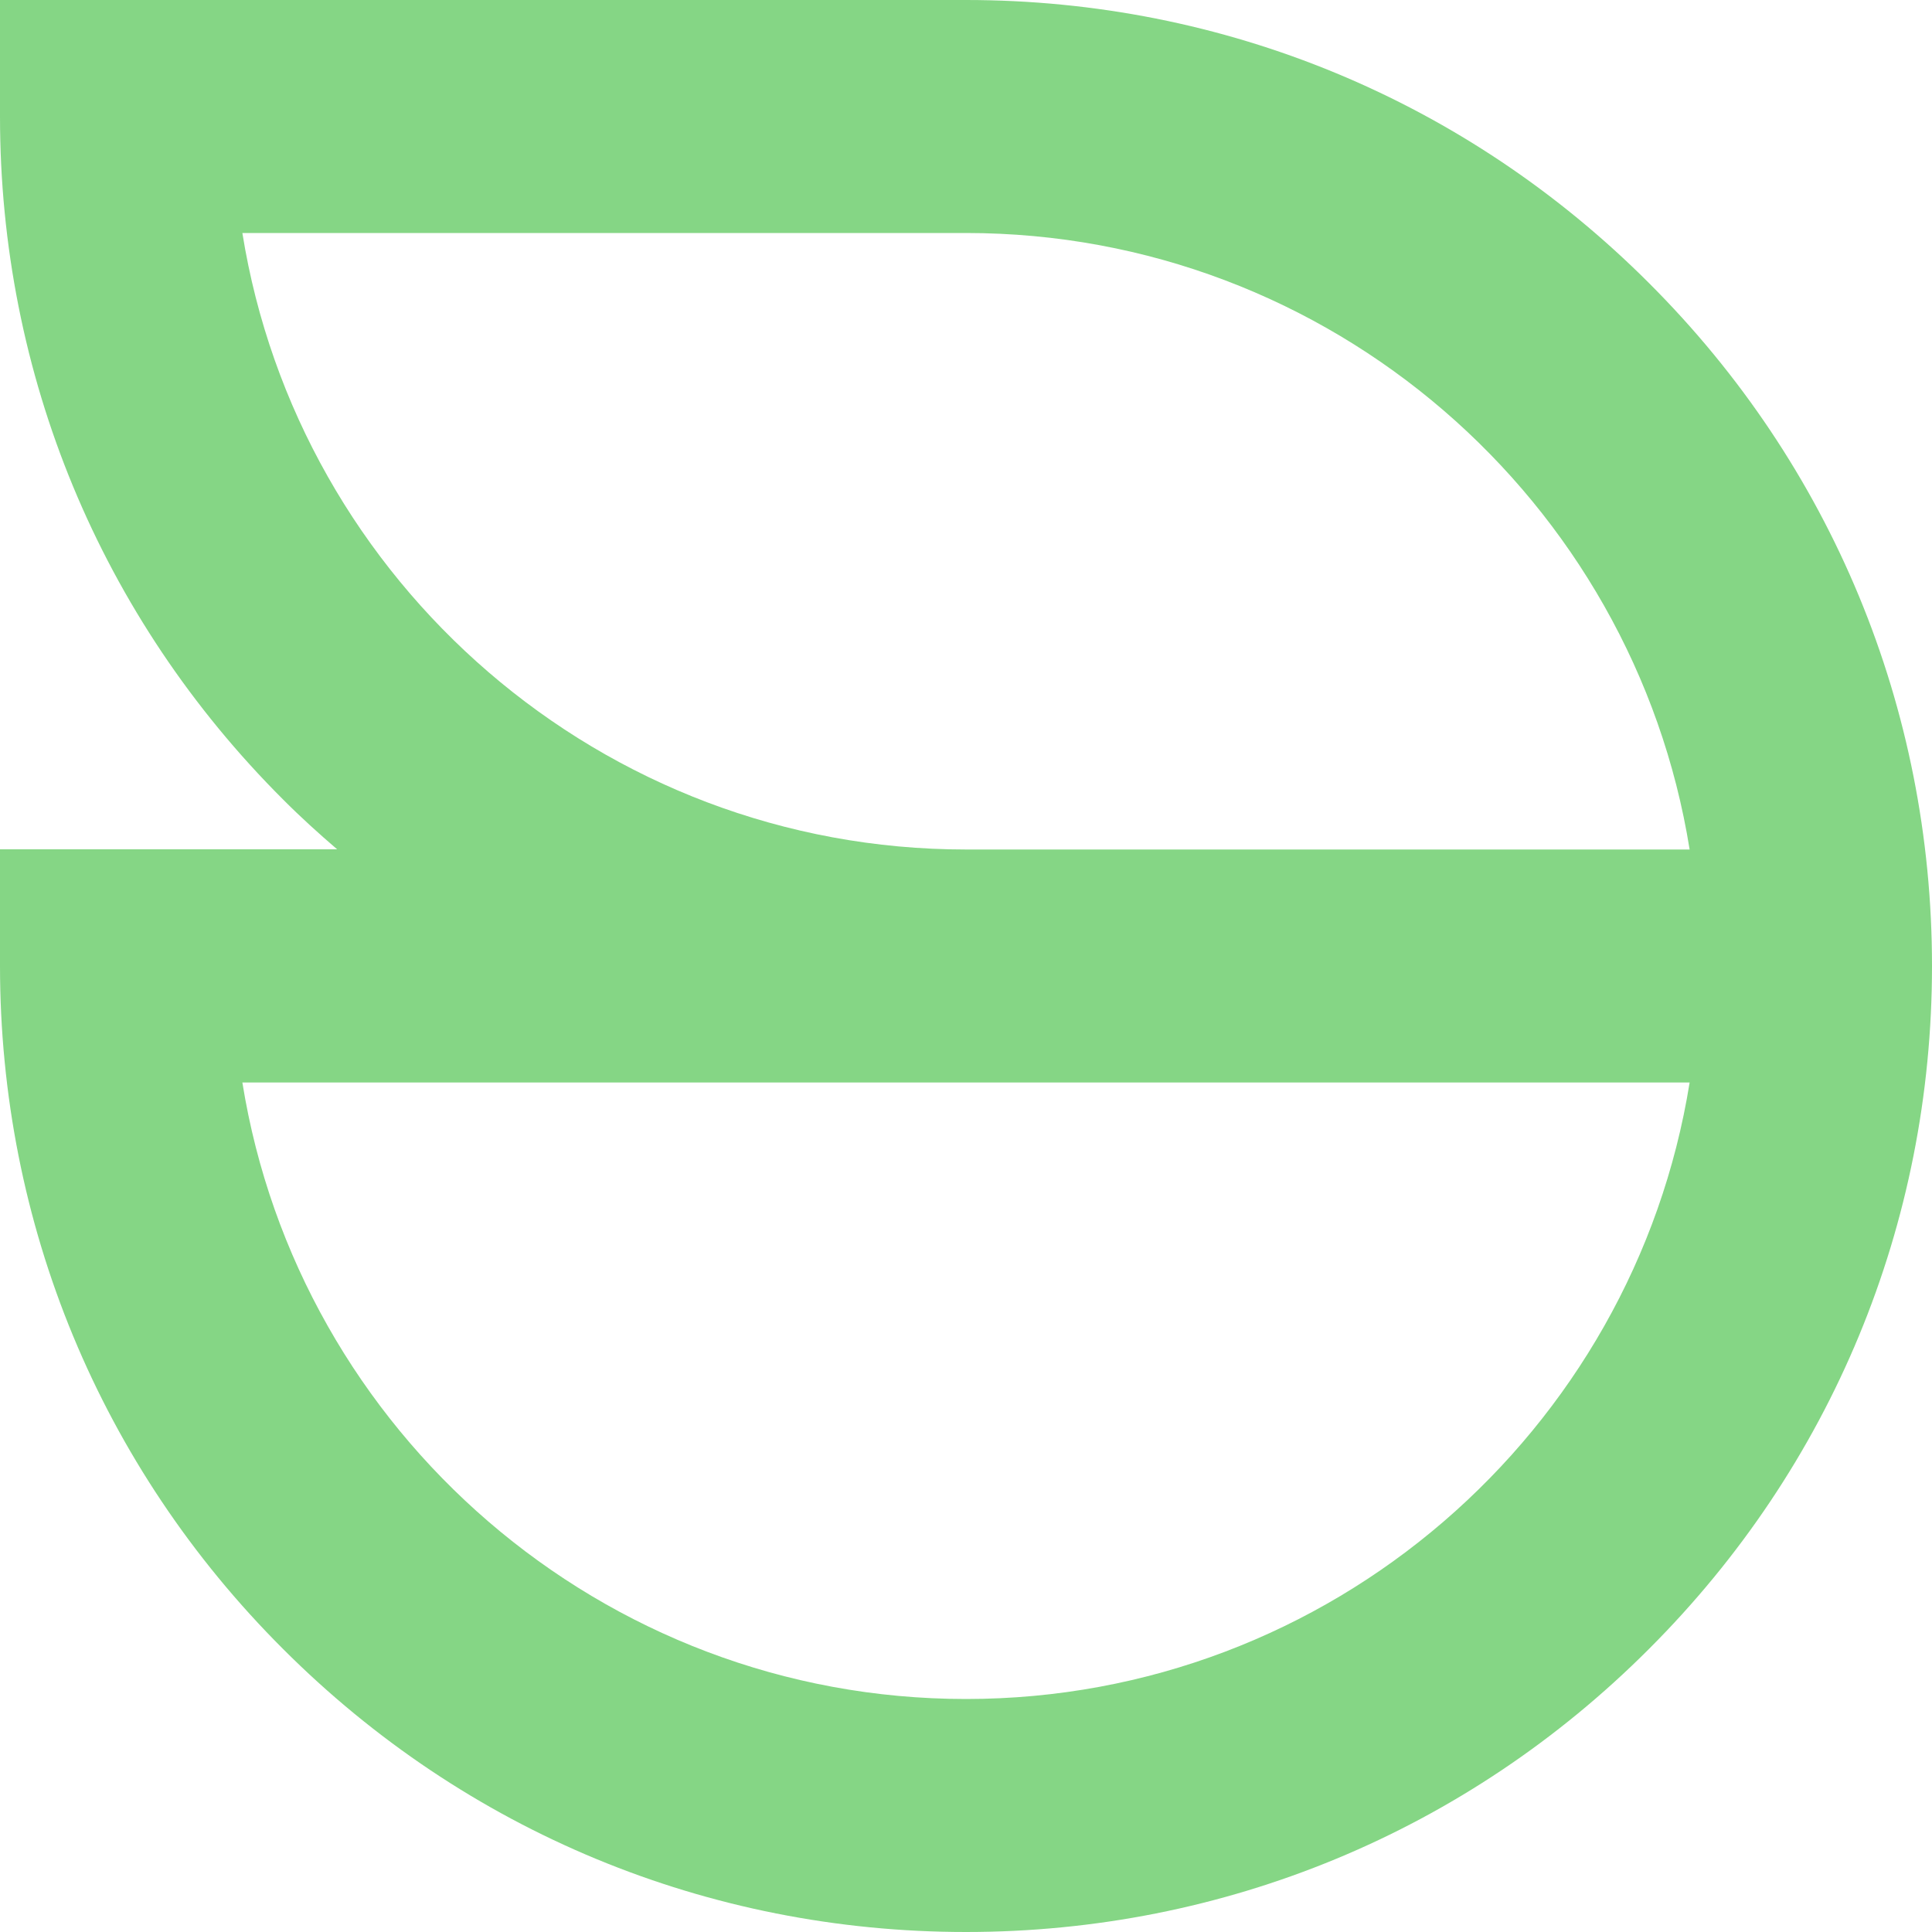
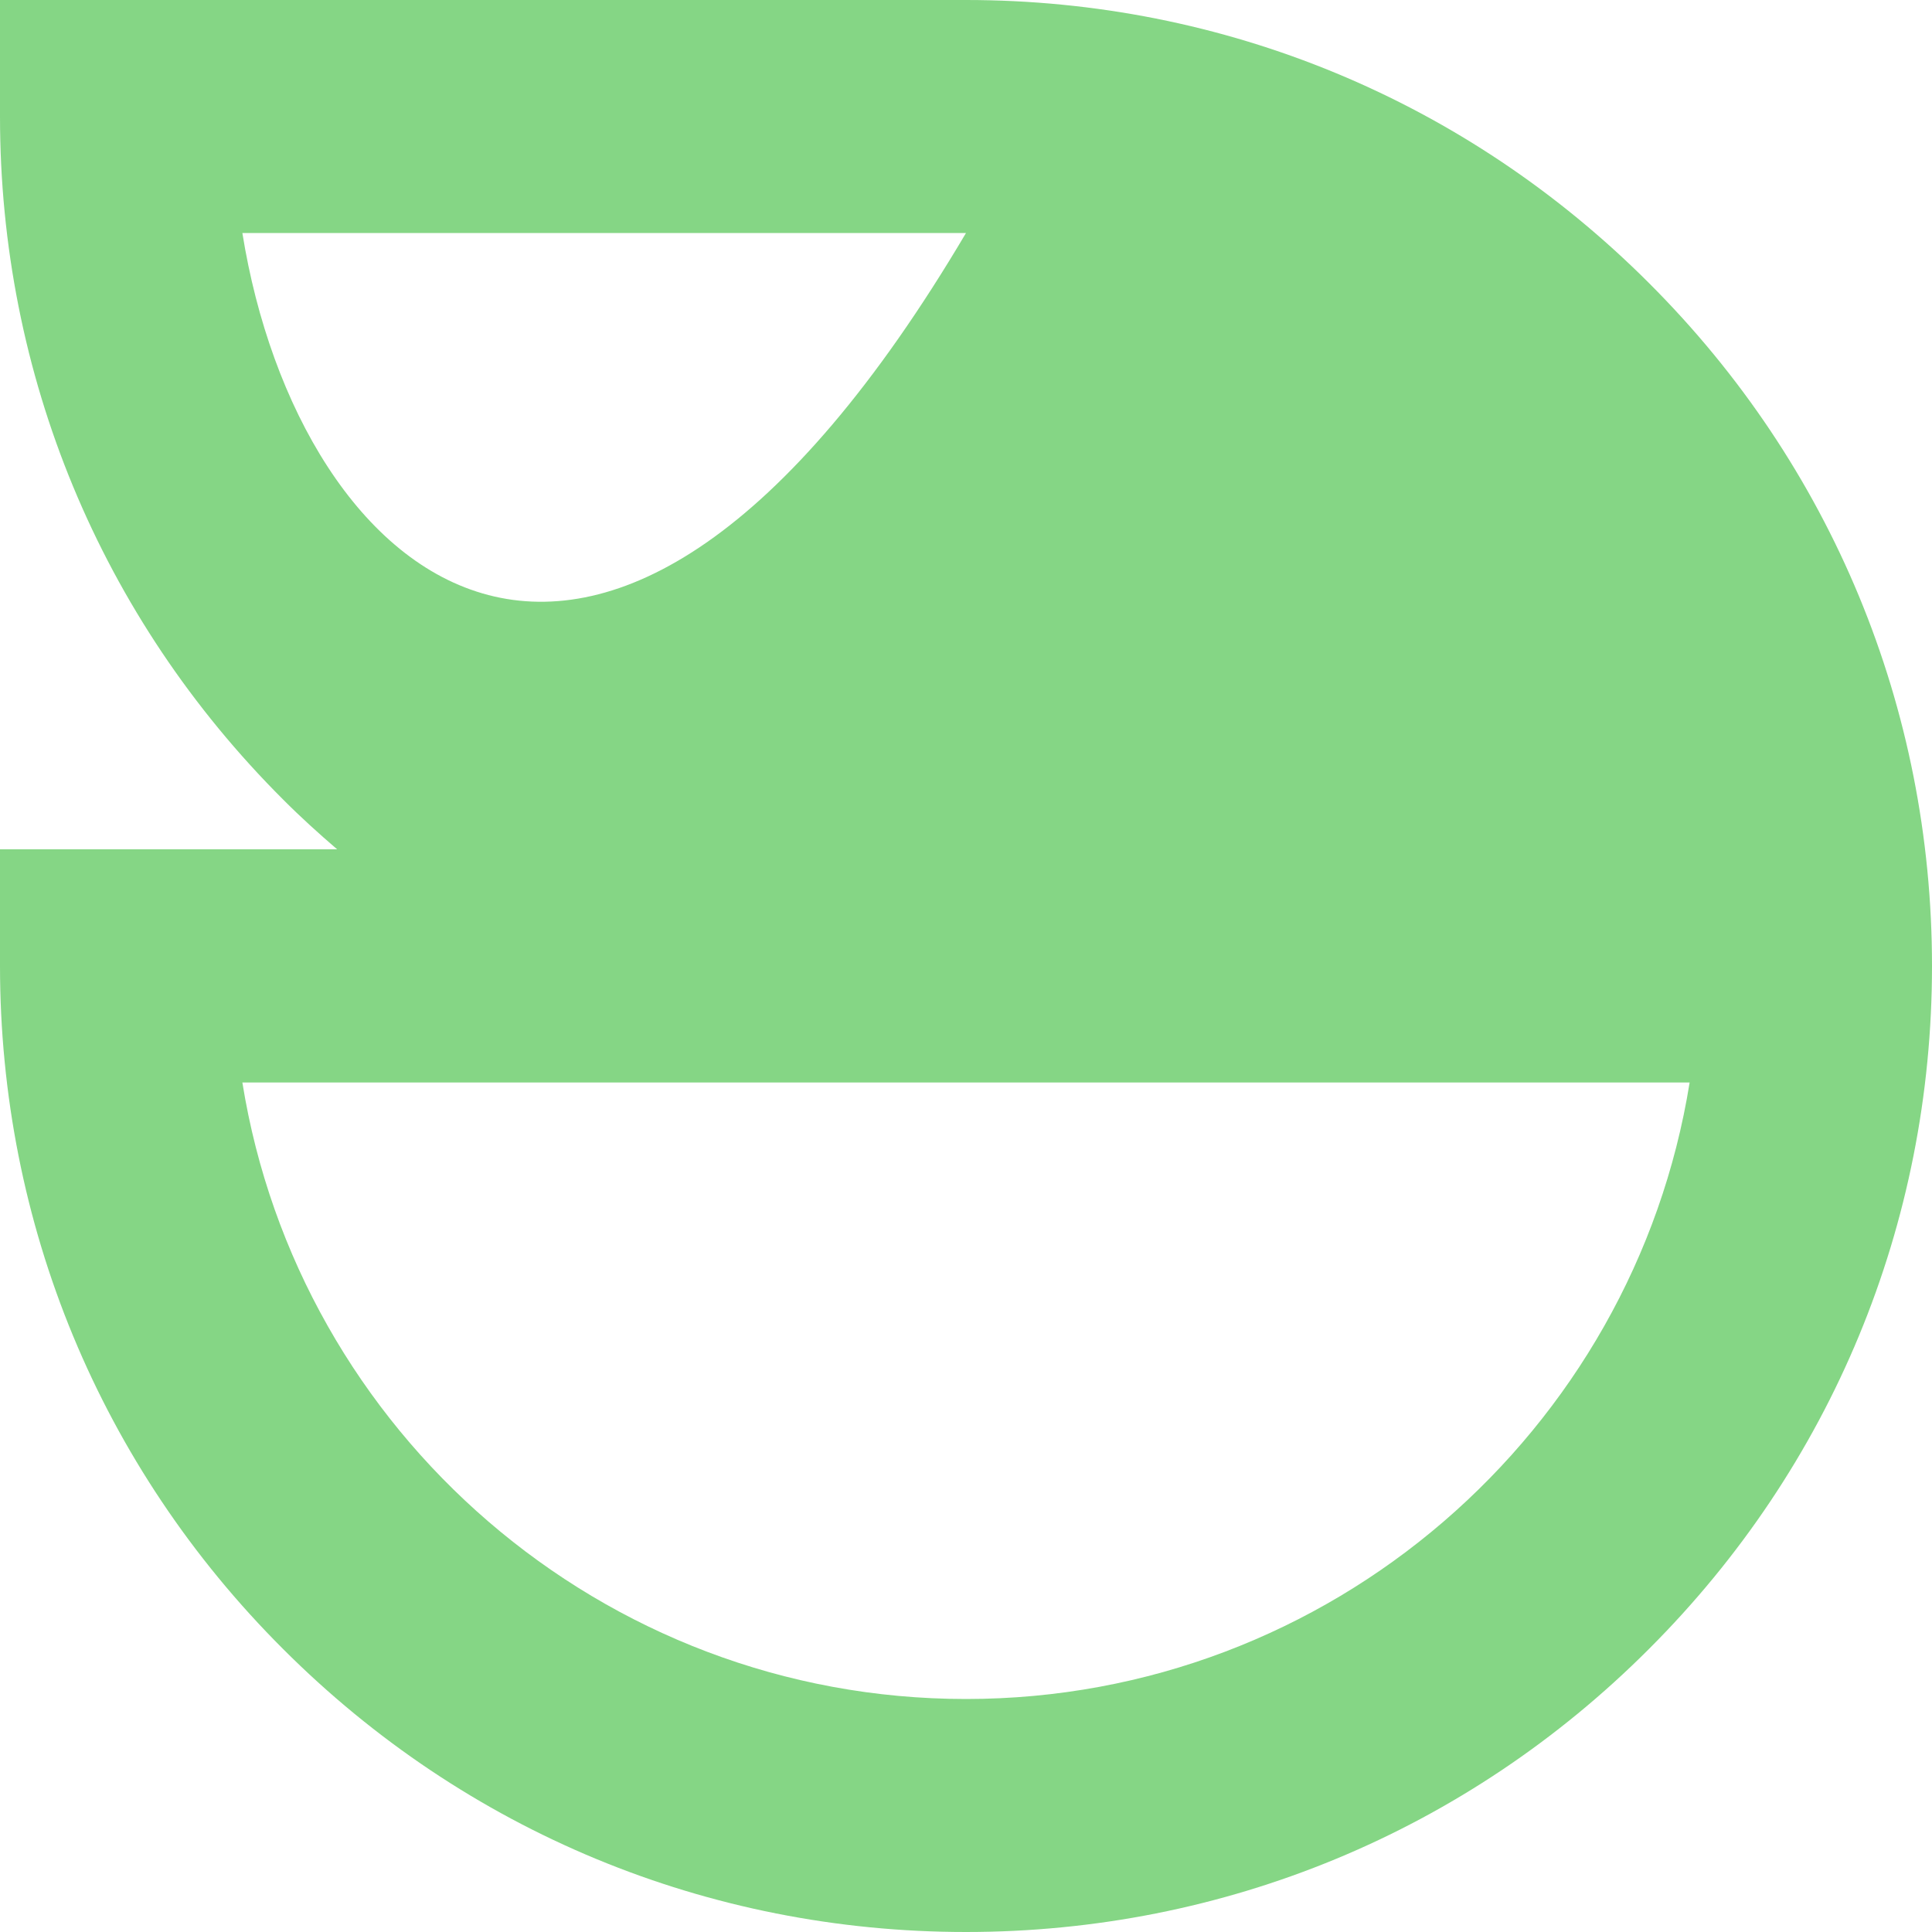
<svg xmlns="http://www.w3.org/2000/svg" width="20" height="20" viewBox="0 0 20 20" fill="none">
-   <path d="M17.07 2.93C15.181 1.04 12.671 0 10 0H0V1.206C0 3.877 1.04 6.389 2.93 8.276C3.111 8.458 3.299 8.628 3.49 8.792H0V9.998C0 12.671 1.04 15.183 2.93 17.07C4.819 18.96 7.329 20 10 20C12.671 20 15.183 18.96 17.07 17.07C18.96 15.181 20 12.671 20 10C20 7.329 18.96 4.817 17.07 2.93ZM2.509 2.412H10C13.773 2.412 16.912 5.181 17.491 8.794H10C6.227 8.794 3.088 6.025 2.509 2.412ZM10 17.588C6.227 17.588 3.088 14.819 2.509 11.206H10H17.491C16.912 14.819 13.773 17.588 10 17.588Z" fill="#85D685" />
+   <path d="M17.07 2.93C15.181 1.04 12.671 0 10 0H0V1.206C0 3.877 1.04 6.389 2.93 8.276C3.111 8.458 3.299 8.628 3.49 8.792H0V9.998C0 12.671 1.04 15.183 2.93 17.07C4.819 18.96 7.329 20 10 20C12.671 20 15.183 18.96 17.07 17.07C18.96 15.181 20 12.671 20 10C20 7.329 18.96 4.817 17.07 2.93ZM2.509 2.412H10H10C6.227 8.794 3.088 6.025 2.509 2.412ZM10 17.588C6.227 17.588 3.088 14.819 2.509 11.206H10H17.491C16.912 14.819 13.773 17.588 10 17.588Z" fill="#85D685" />
</svg>